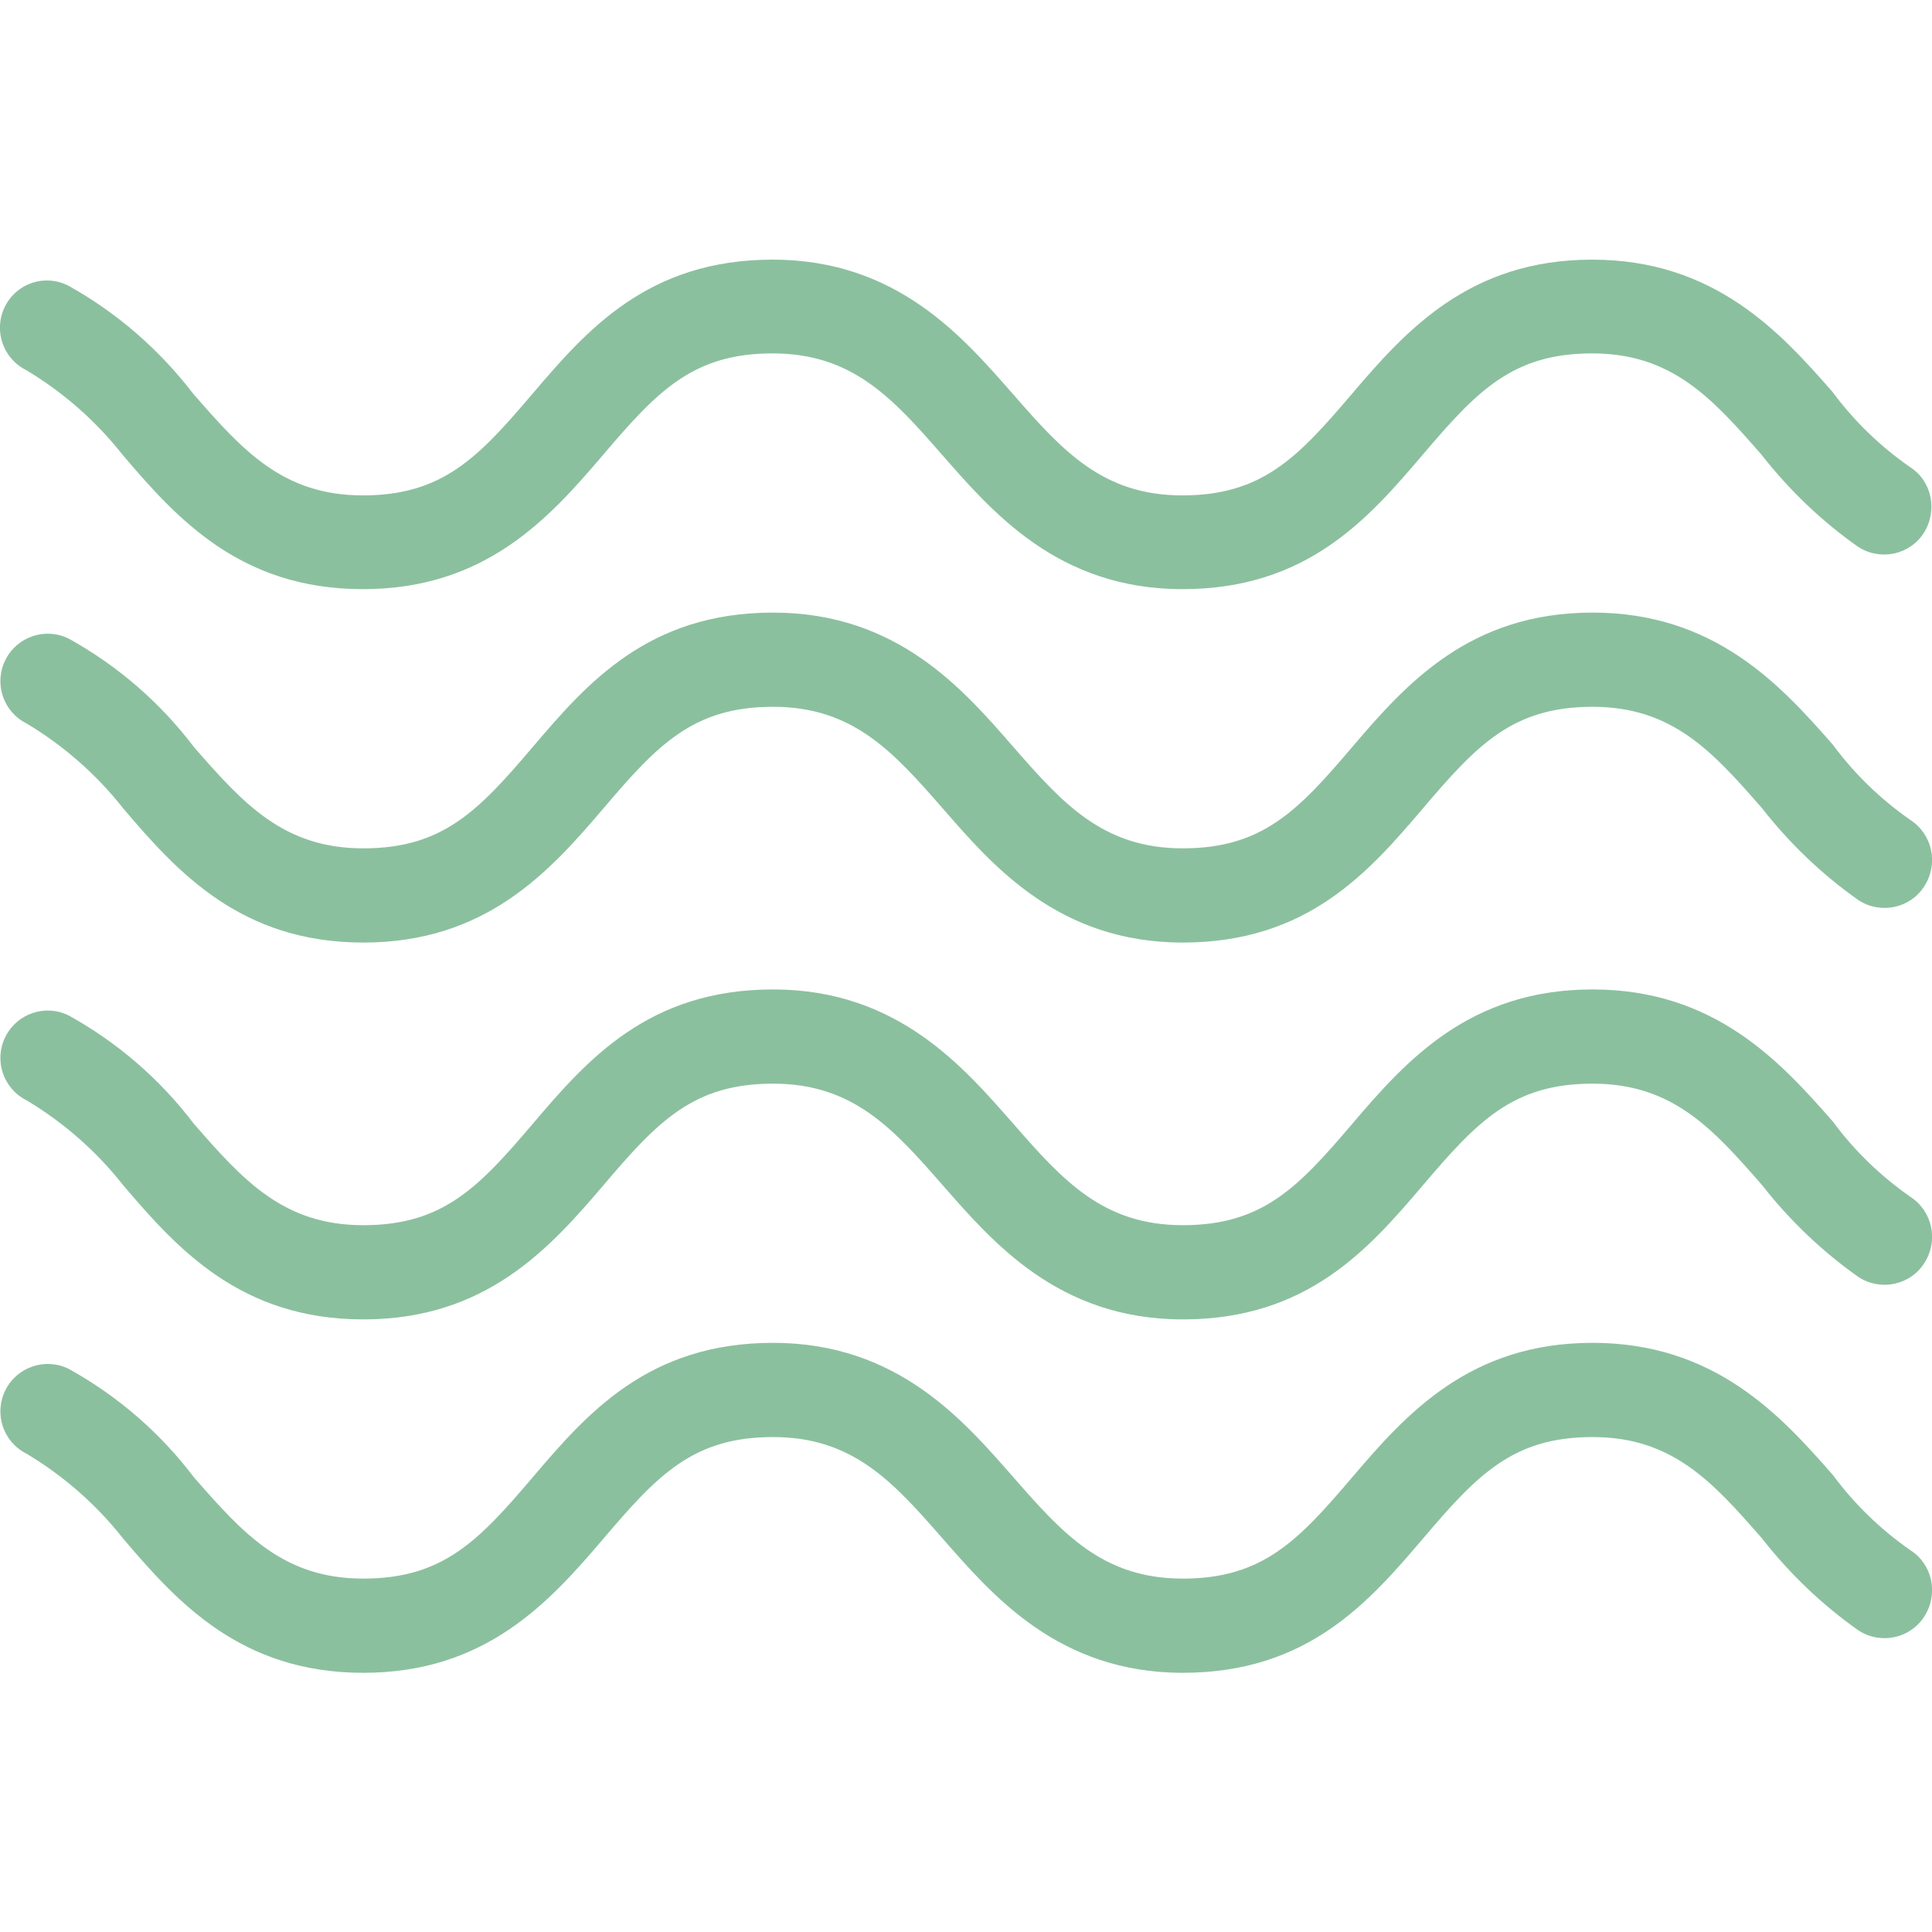
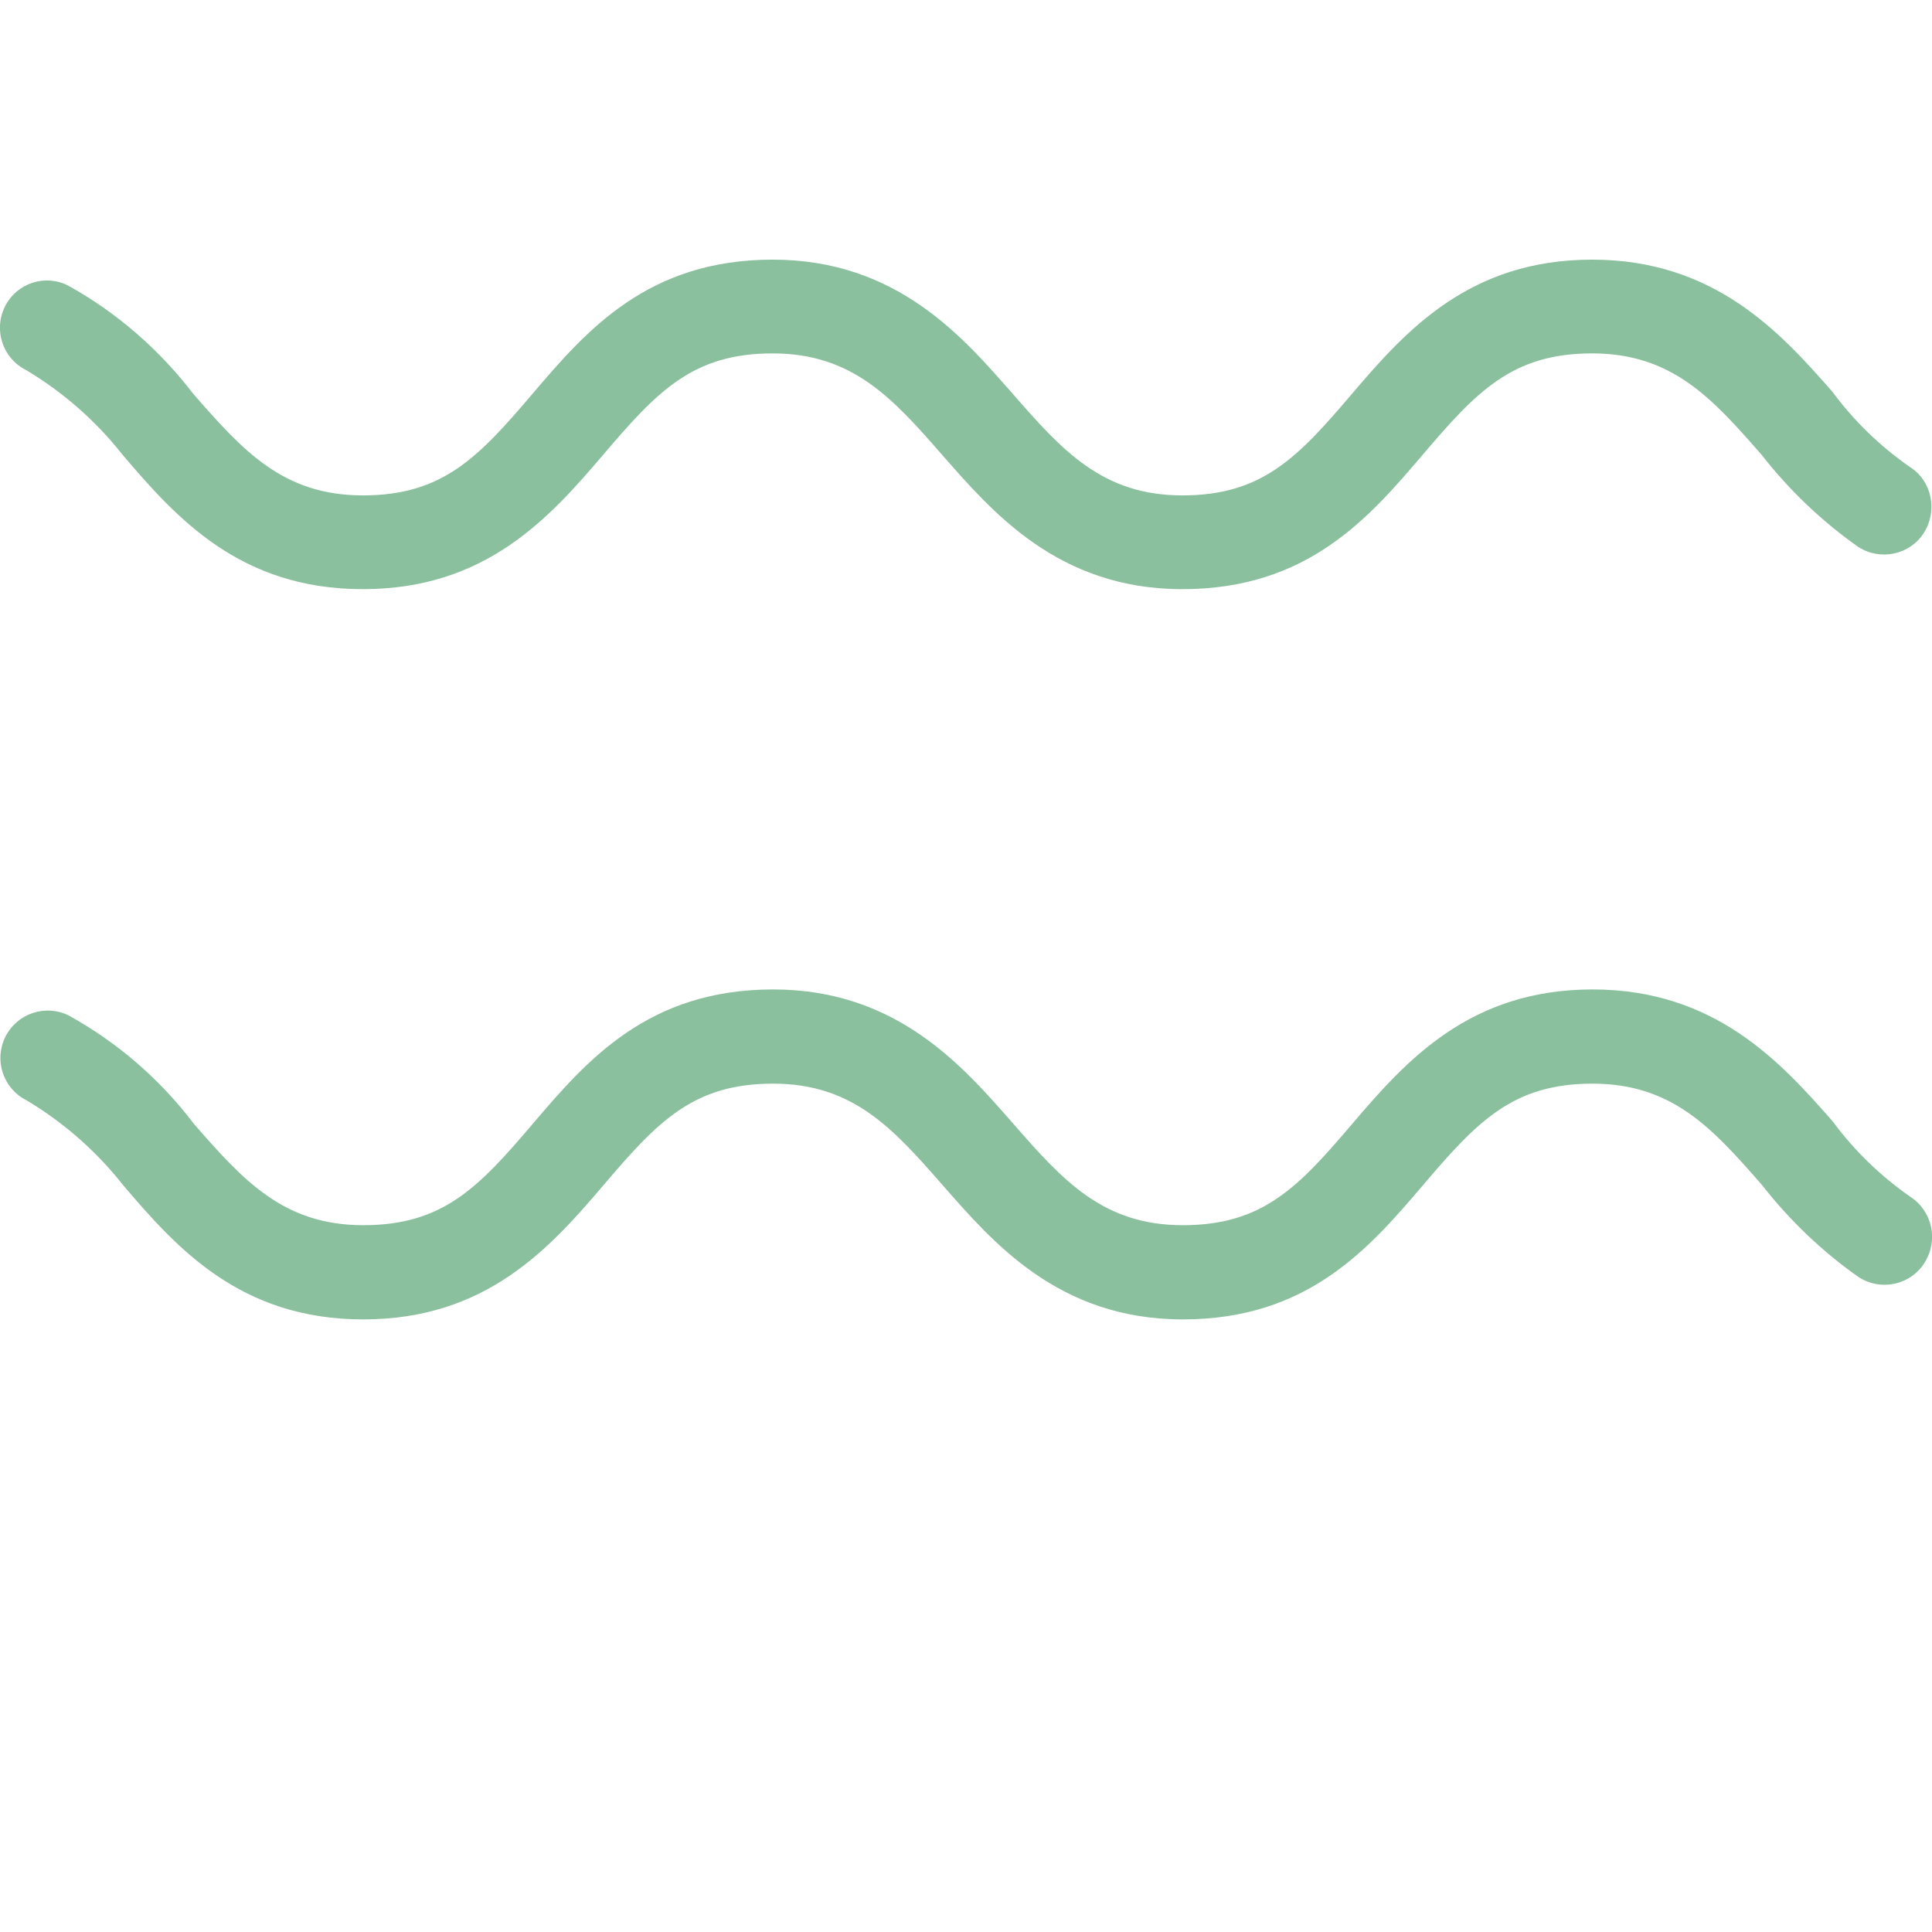
<svg xmlns="http://www.w3.org/2000/svg" version="1.1" id="Capa_1" x="0px" y="0px" viewBox="0 0 428.6 428.6" style="enable-background:new 0 0 428.6 428.6;" xml:space="preserve">
  <style type="text/css">
	.st0{fill:#8BC09E;}
</style>
  <g>
    <g>
      <g>
-         <path class="st0" d="M423.8,343.9L423.8,343.9c-6.6-4.6-12.4-10.2-17.2-16.7c-11.5-13.1-26.1-29.3-53.3-29.3     c-27.2,0-41.3,15.7-53.3,29.8c-12,14.1-19.9,22.5-37.6,22.5s-26.6-9.9-37.6-22.5c-11-12.5-25.6-29.8-53.3-29.8     s-41.3,15.7-53.3,29.8c-12,14.1-19.9,22.5-37.6,22.5s-26.6-9.9-37.6-22.5c-7.5-9.9-16.9-18-27.7-24c-5.2-2.6-11.5-0.5-14.1,4.7     s-0.5,11.5,4.7,14.1c8.2,4.9,15.5,11.3,21.4,18.8c12,14.1,26.1,29.8,53.3,29.8s41.3-15.7,53.3-29.8c12-14.1,19.9-22.5,37.6-22.5     s26.6,9.9,37.6,22.5c11,12.5,25.6,29.8,53.3,29.8s41.3-15.7,53.3-29.8c12-14.1,19.9-22.5,37.6-22.5s26.6,9.9,37.6,22.5     c6.1,7.8,13.3,14.7,21.4,20.4c4.9,3.2,11.5,1.8,14.6-3.1C430.1,353.6,428.7,347,423.8,343.9z" />
        <path class="st0" d="M423.8,265.5L423.8,265.5c-6.6-4.6-12.4-10.2-17.2-16.7c-11.5-13.1-26.1-29.3-53.3-29.3     c-27.2,0-41.3,15.7-53.3,29.8c-12,14.1-19.9,22.5-37.6,22.5s-26.6-9.9-37.6-22.5c-11-12.5-25.6-29.8-53.3-29.8     s-41.3,15.7-53.3,29.8c-12,14.1-19.9,22.5-37.6,22.5s-26.6-9.9-37.6-22.5c-7.5-9.9-16.9-18-27.7-24c-5.2-2.6-11.5-0.5-14.1,4.7     s-0.5,11.5,4.7,14.1c8.2,4.9,15.5,11.3,21.4,18.8c12,14.1,26.1,29.8,53.3,29.8s41.3-15.7,53.3-29.8c12-14.1,19.9-22.5,37.6-22.5     s26.6,9.9,37.6,22.5c11,12.5,25.6,29.8,53.3,29.8s41.3-15.7,53.3-29.8c12-14.1,19.9-22.5,37.6-22.5s26.6,9.9,37.6,22.5     c6.1,7.8,13.3,14.7,21.4,20.4c4.9,3.2,11.5,1.8,14.6-3.1C430.1,275.2,428.7,268.7,423.8,265.5z" />
-         <path class="st0" d="M423.8,181.9L423.8,181.9c-6.6-4.6-12.4-10.2-17.2-16.7c-11.5-13.1-26.1-29.3-53.3-29.3     c-27.2,0-41.3,15.7-53.3,29.8s-19.9,22.5-37.6,22.5s-26.6-9.9-37.6-22.5s-25.6-29.8-53.3-29.8s-41.3,15.7-53.3,29.8     c-12,14.1-19.9,22.5-37.6,22.5s-26.6-9.9-37.6-22.5c-7.5-9.9-16.9-18-27.7-24c-5.2-2.6-11.5-0.5-14.1,4.7s-0.5,11.5,4.7,14.1     c8.2,4.9,15.5,11.3,21.4,18.8c12,14.1,26.1,29.8,53.3,29.8s41.3-15.7,53.3-29.8c12-14.1,19.9-22.5,37.6-22.5s26.6,9.9,37.6,22.5     s25.6,29.8,53.3,29.8s41.3-15.7,53.3-29.8s19.9-22.5,37.6-22.5s26.6,9.9,37.6,22.5c6.1,7.8,13.3,14.7,21.4,20.4     c4.9,3.2,11.5,1.8,14.6-3.1C430.1,191.6,428.7,185.1,423.8,181.9z" />
        <path class="st0" d="M5.8,82.1c8.2,4.9,15.5,11.3,21.4,18.8c12,14.1,26.1,29.8,53.3,29.8s41.3-15.7,53.3-29.8     c12-14.1,19.9-22.5,37.6-22.5s26.6,9.9,37.6,22.5c11,12.5,25.6,29.8,53.3,29.8s41.3-15.7,53.3-29.8c12-14.1,19.9-22.5,37.6-22.5     s26.6,9.9,37.6,22.5c6.1,7.8,13.3,14.7,21.4,20.4c4.9,3.2,11.5,1.8,14.6-3.1s1.8-11.5-3.1-14.6l0,0c-6.6-4.6-12.4-10.2-17.2-16.7     c-11.5-13.1-26.1-29.3-53.3-29.3c-27.2,0-41.3,15.7-53.3,29.8c-12,14.1-19.9,22.5-37.6,22.5s-26.6-9.9-37.6-22.5     c-11-12.5-25.6-29.8-53.3-29.8s-41.3,15.7-53.3,29.8c-12,14.1-19.9,22.5-37.6,22.5s-26.6-9.9-37.6-22.5c-7.5-9.8-16.9-18-27.7-24     C10,60.7,3.7,62.8,1.1,68S0.6,79.5,5.8,82.1z" />
      </g>
    </g>
  </g>
</svg>